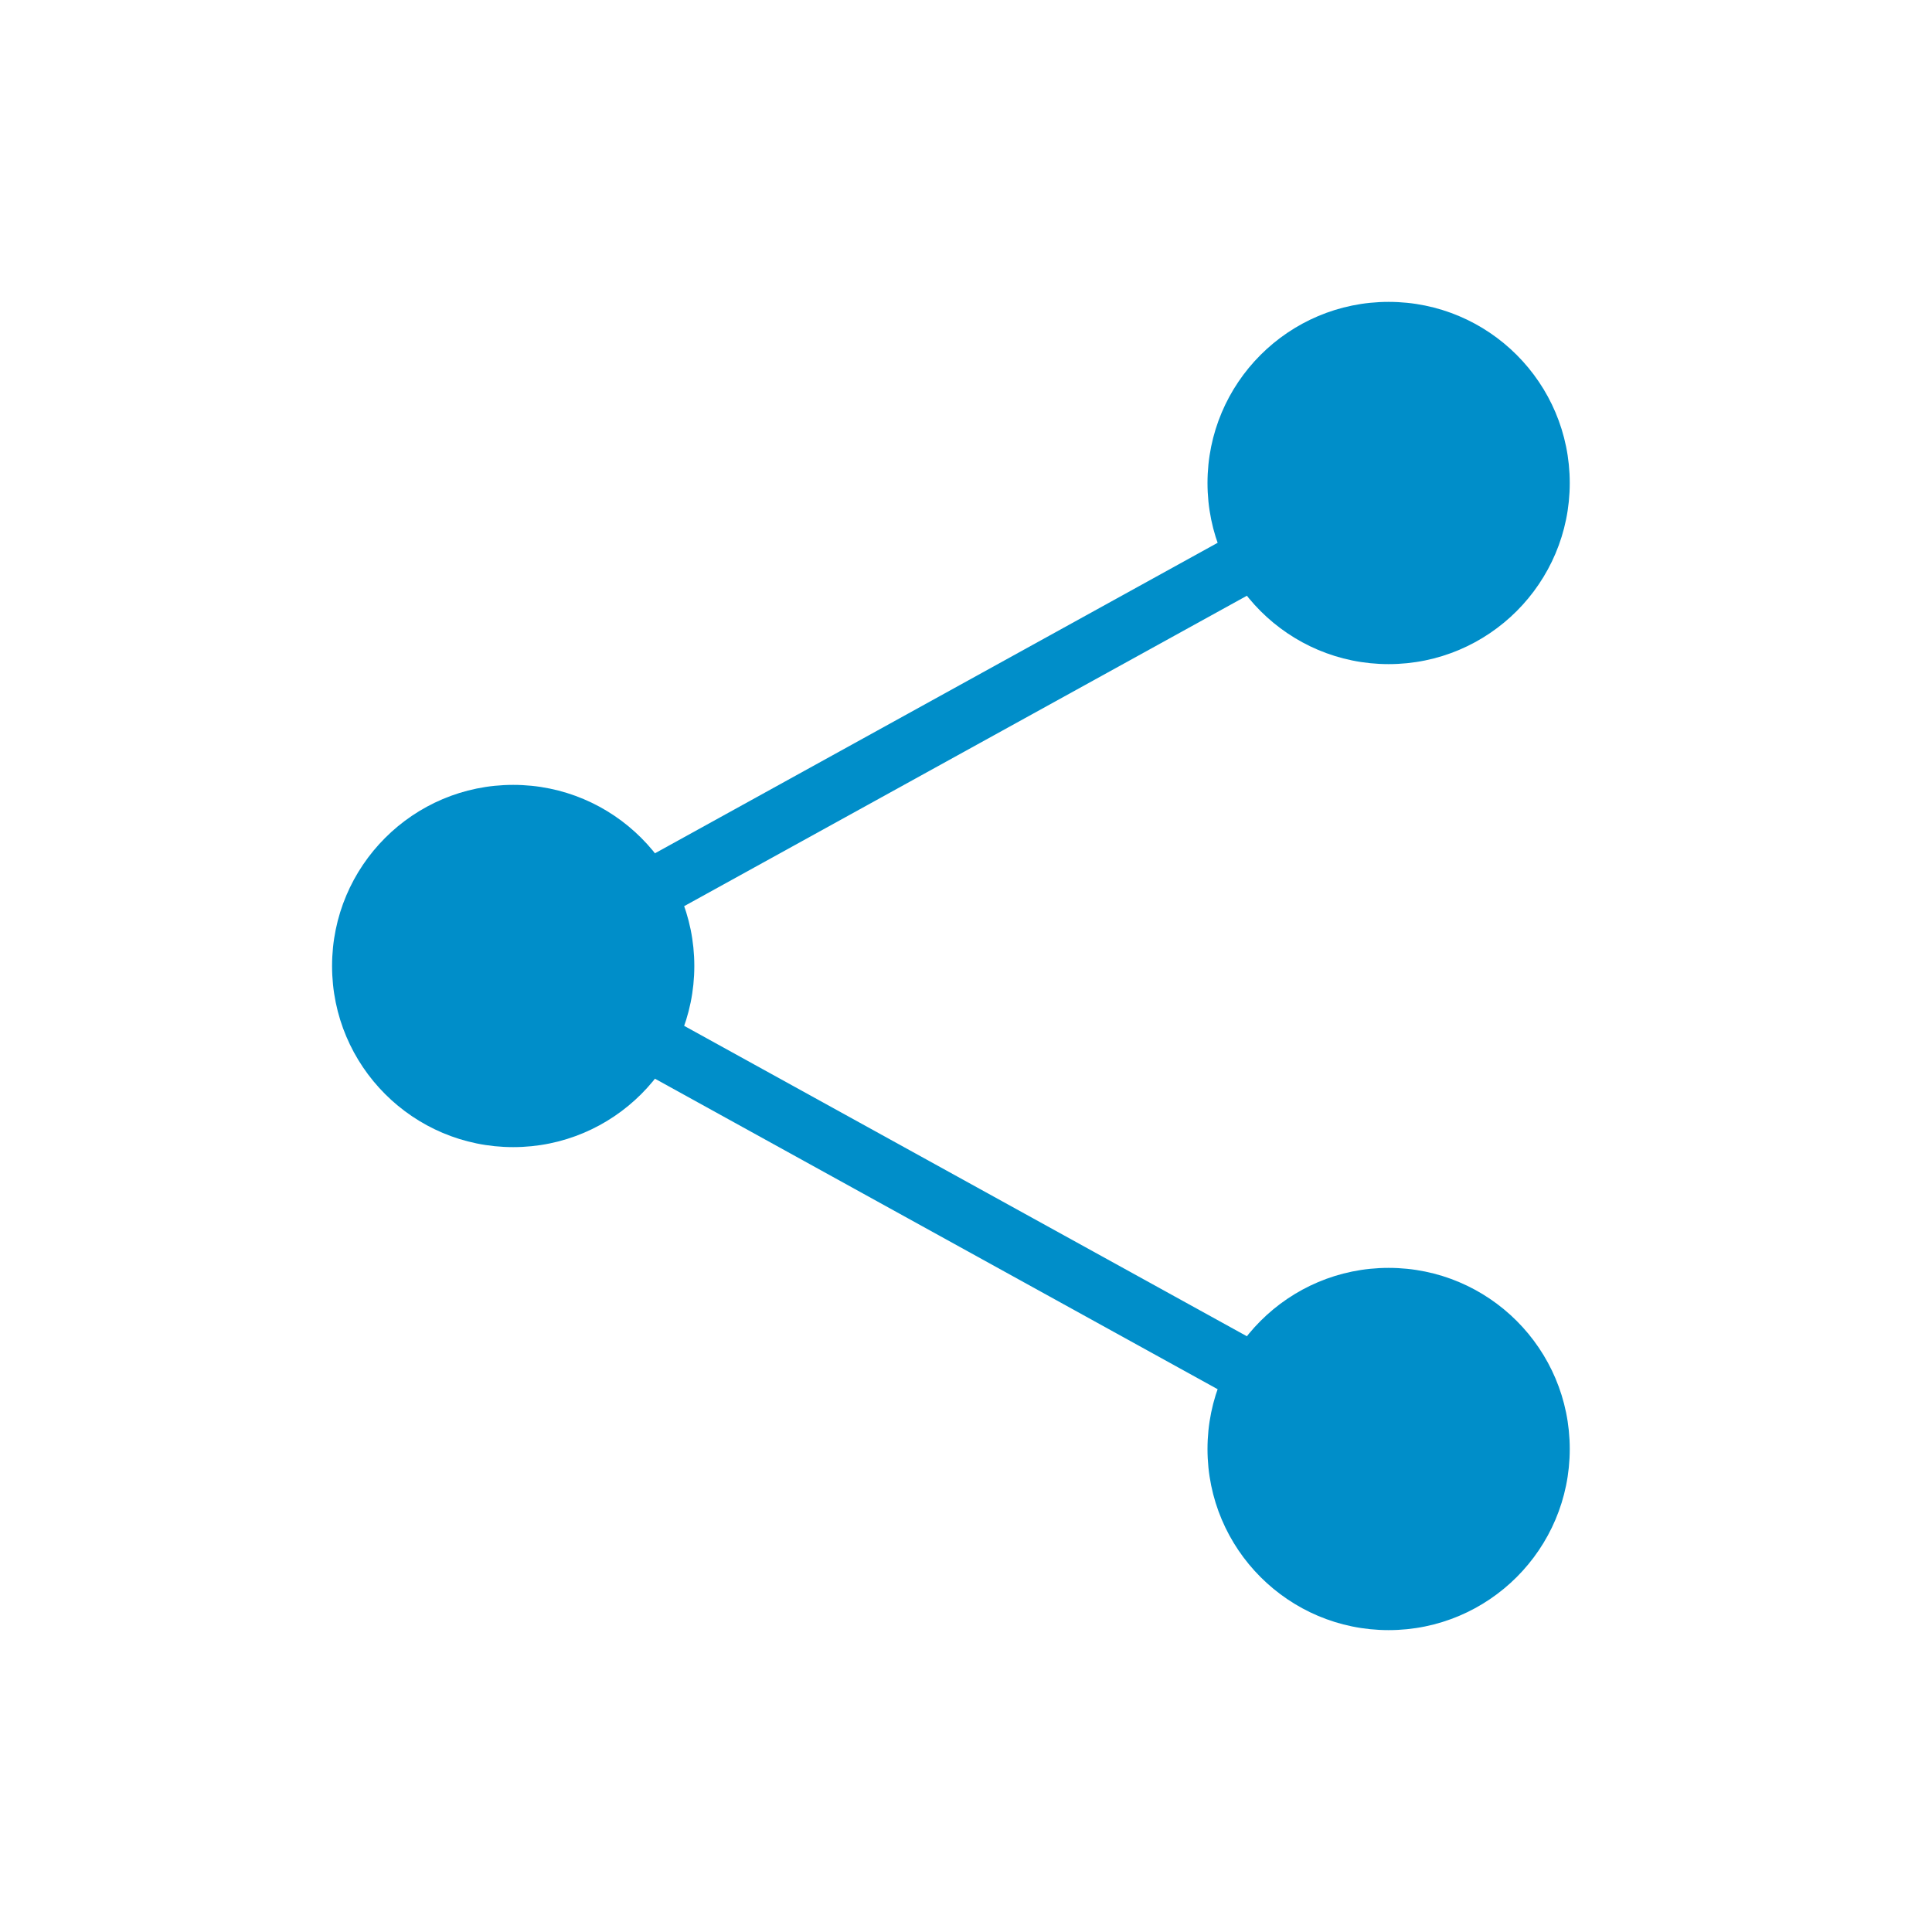
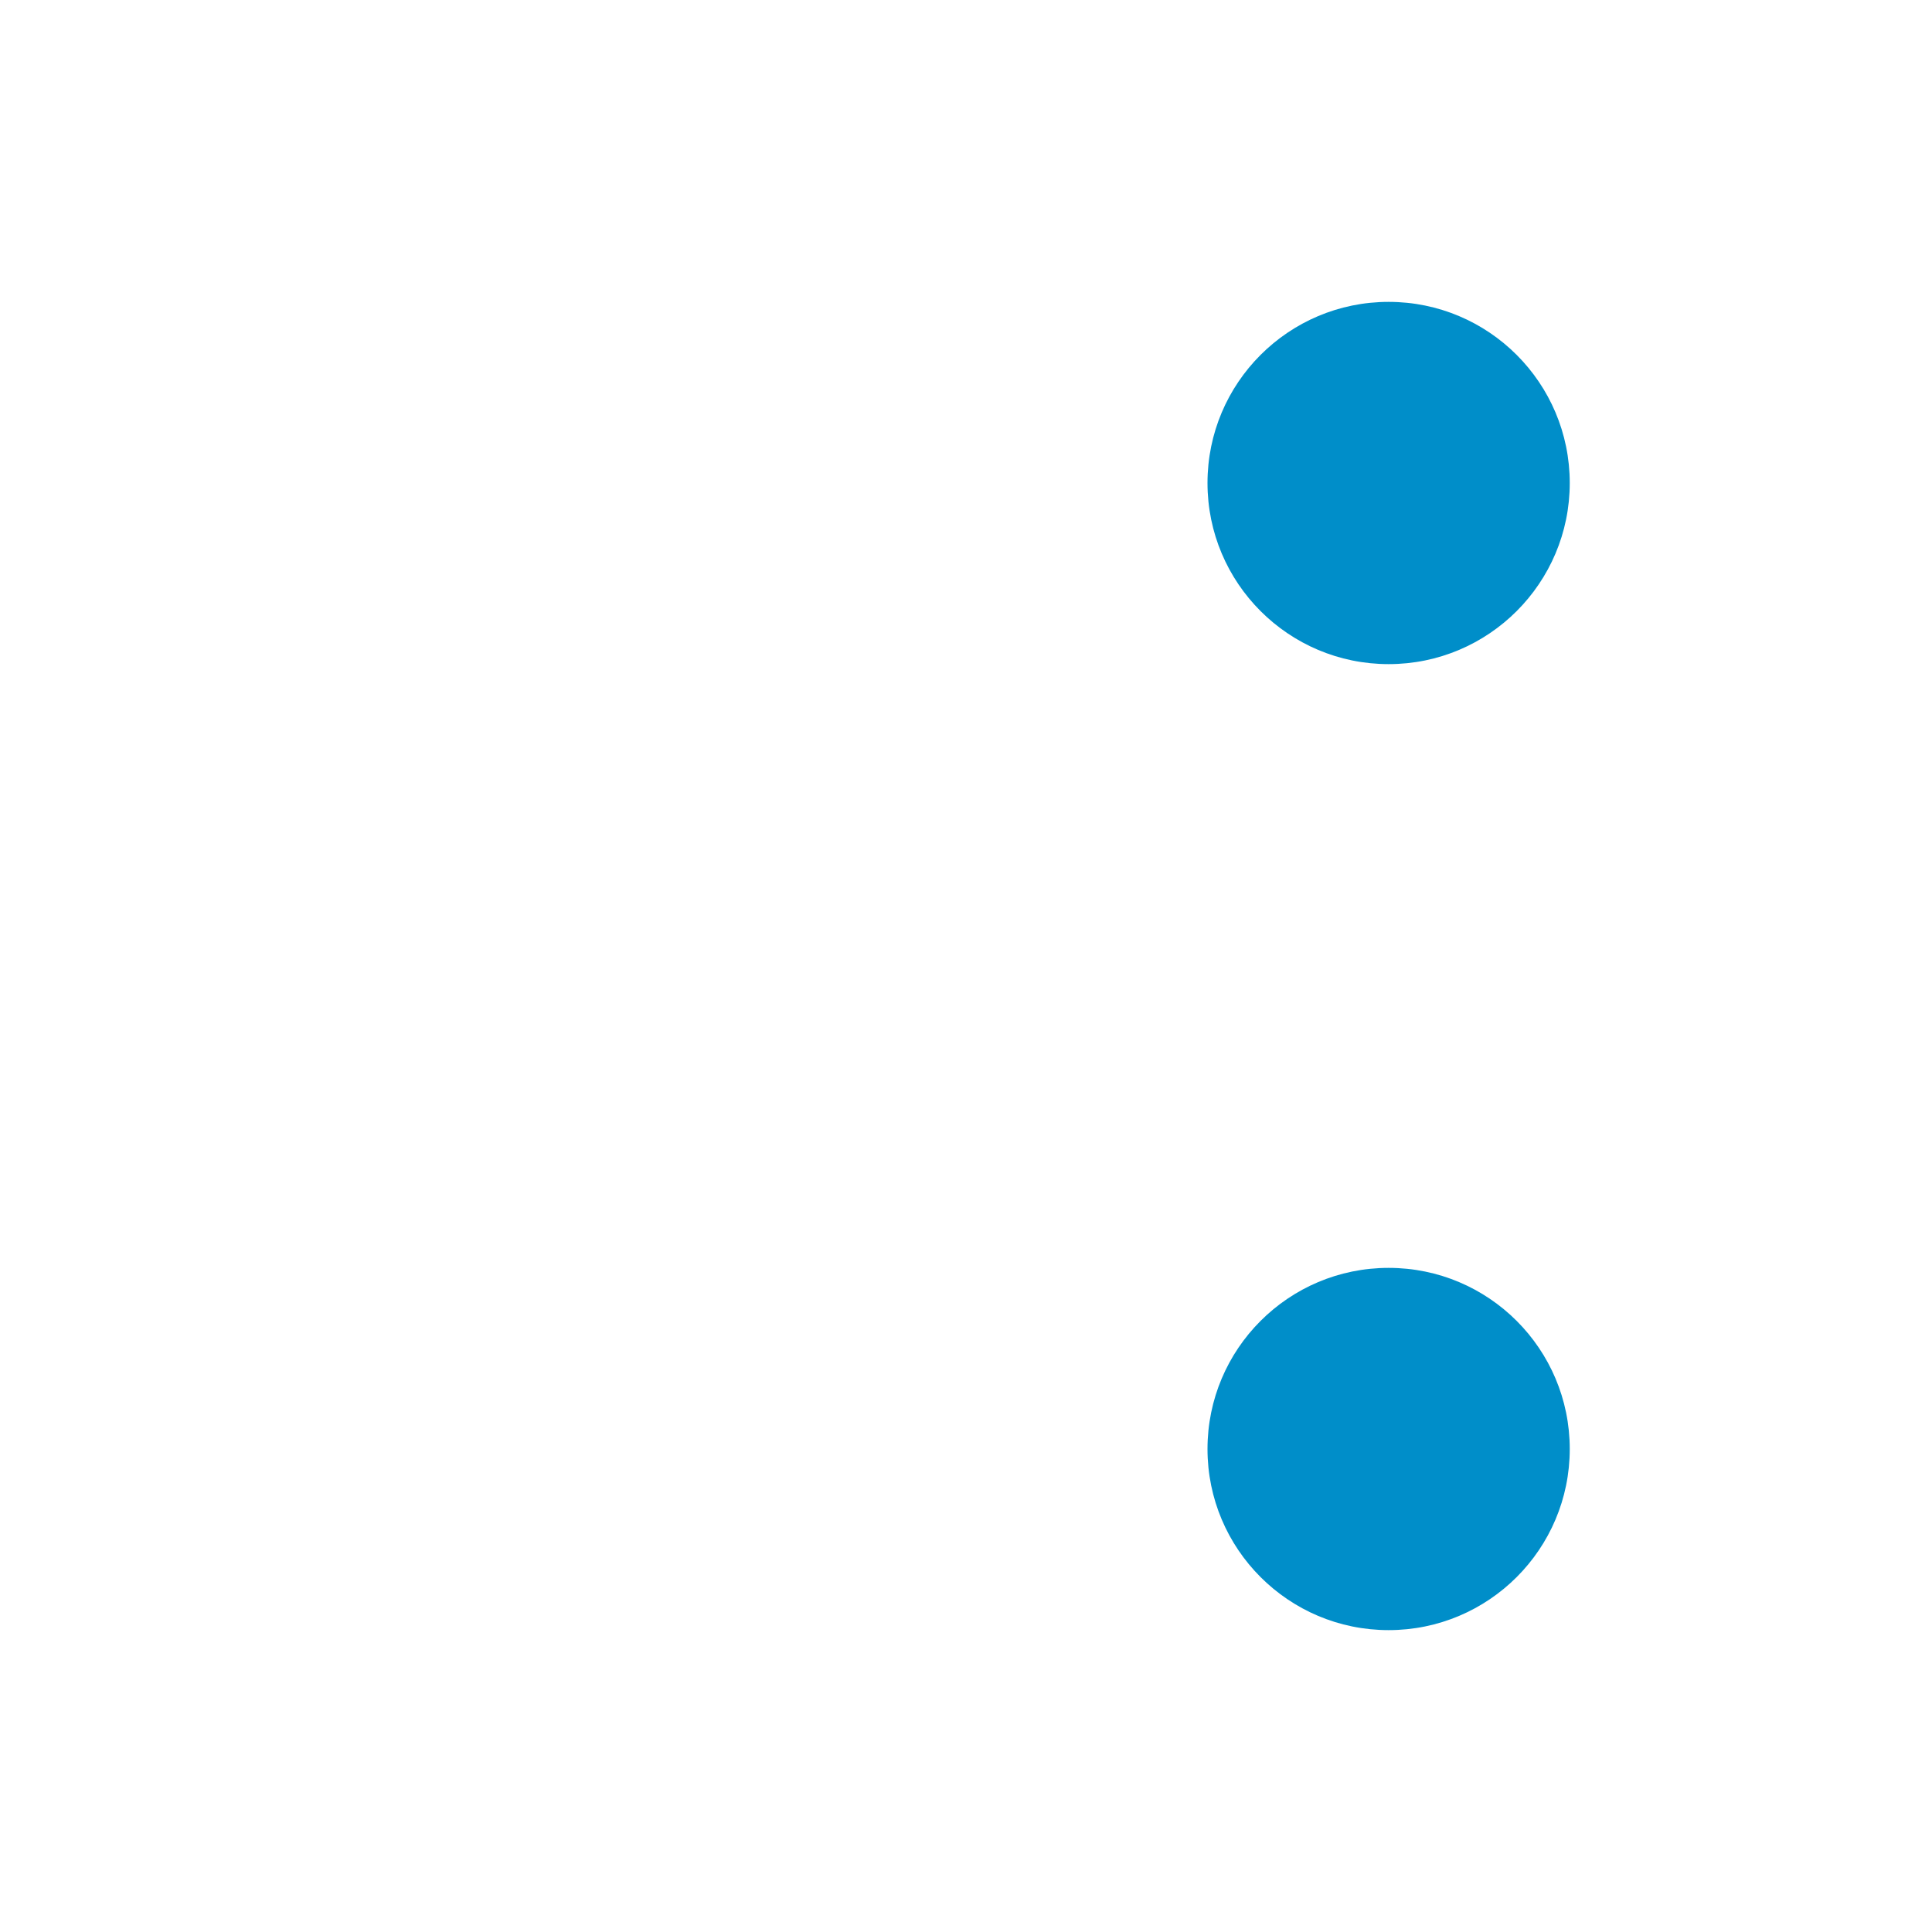
<svg xmlns="http://www.w3.org/2000/svg" id="レイヤー_1" data-name="レイヤー 1" width="64" height="64" viewBox="0 0 64 64">
  <g>
    <circle cx="46" cy="16" r="6" fill="#008ec9" />
-     <circle cx="17" cy="32" r="6" fill="#008ec9" />
    <circle cx="46" cy="48" r="6" fill="#008ec9" />
-     <polygon points="45.52 48.88 14.93 32 45.52 15.12 46.48 16.88 19.07 32 46.48 47.12 45.52 48.88" fill="#008ec9" />
  </g>
-   <rect width="64" height="64" fill="none" />
</svg>